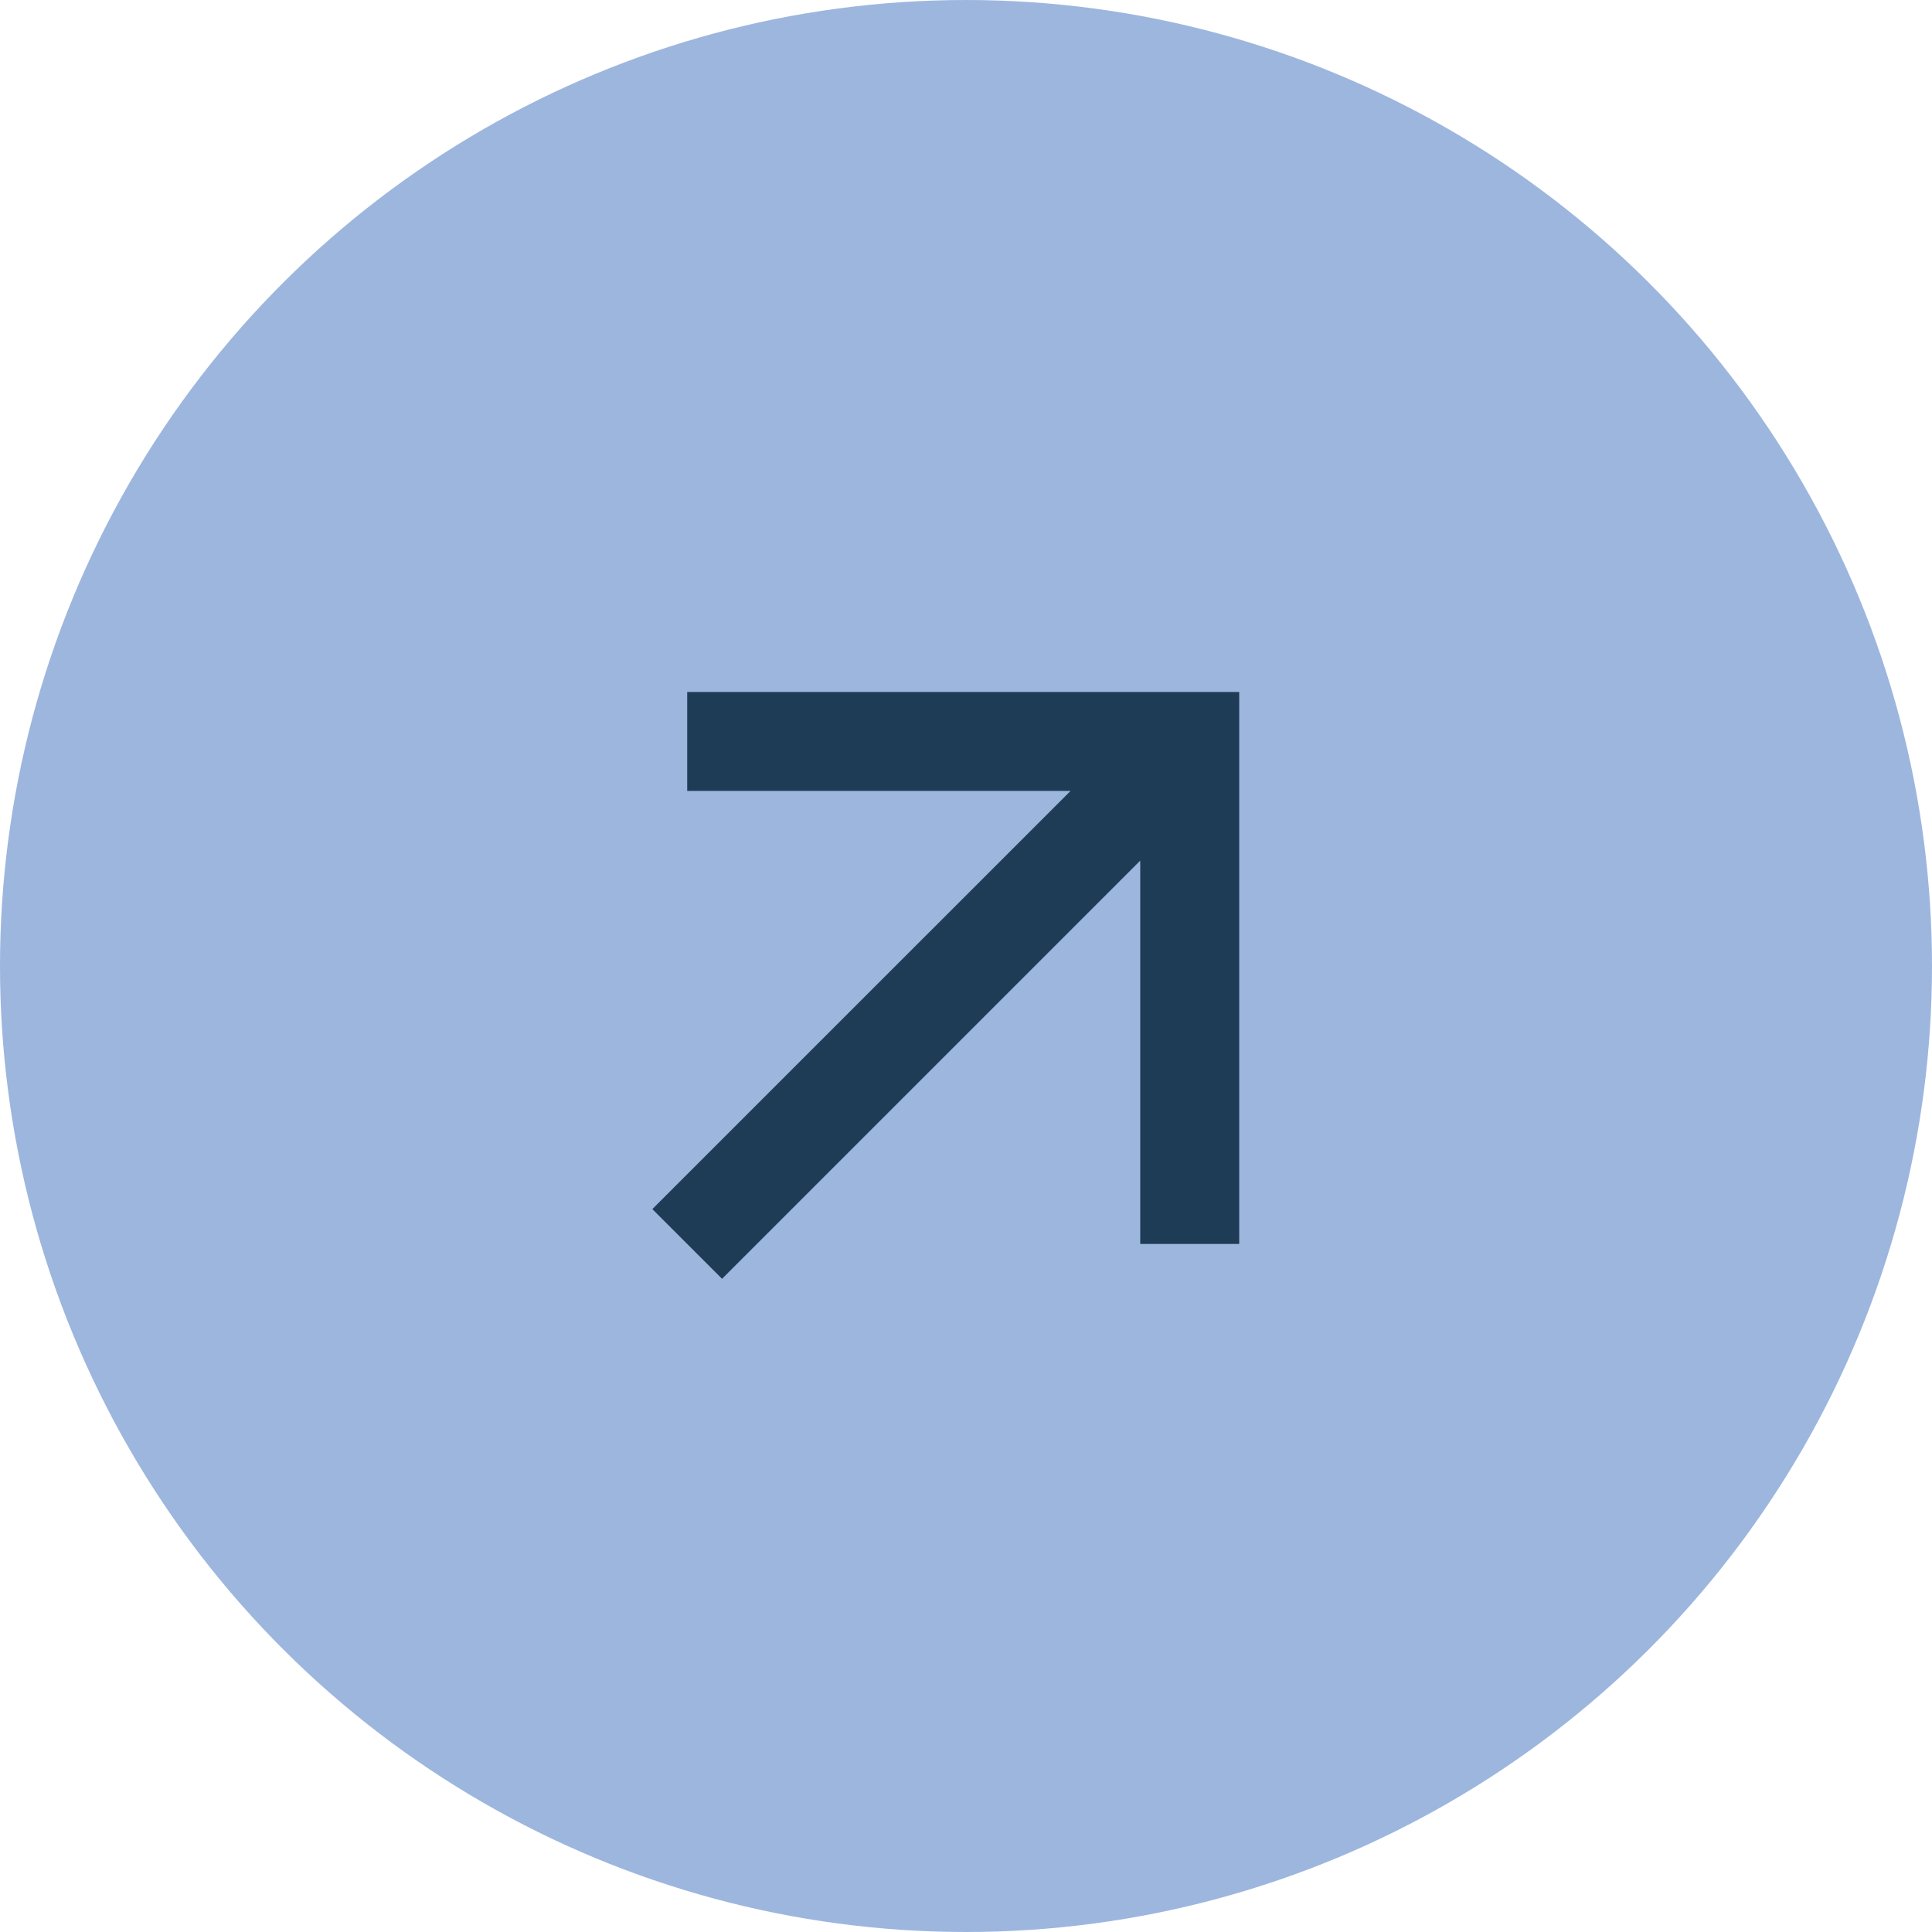
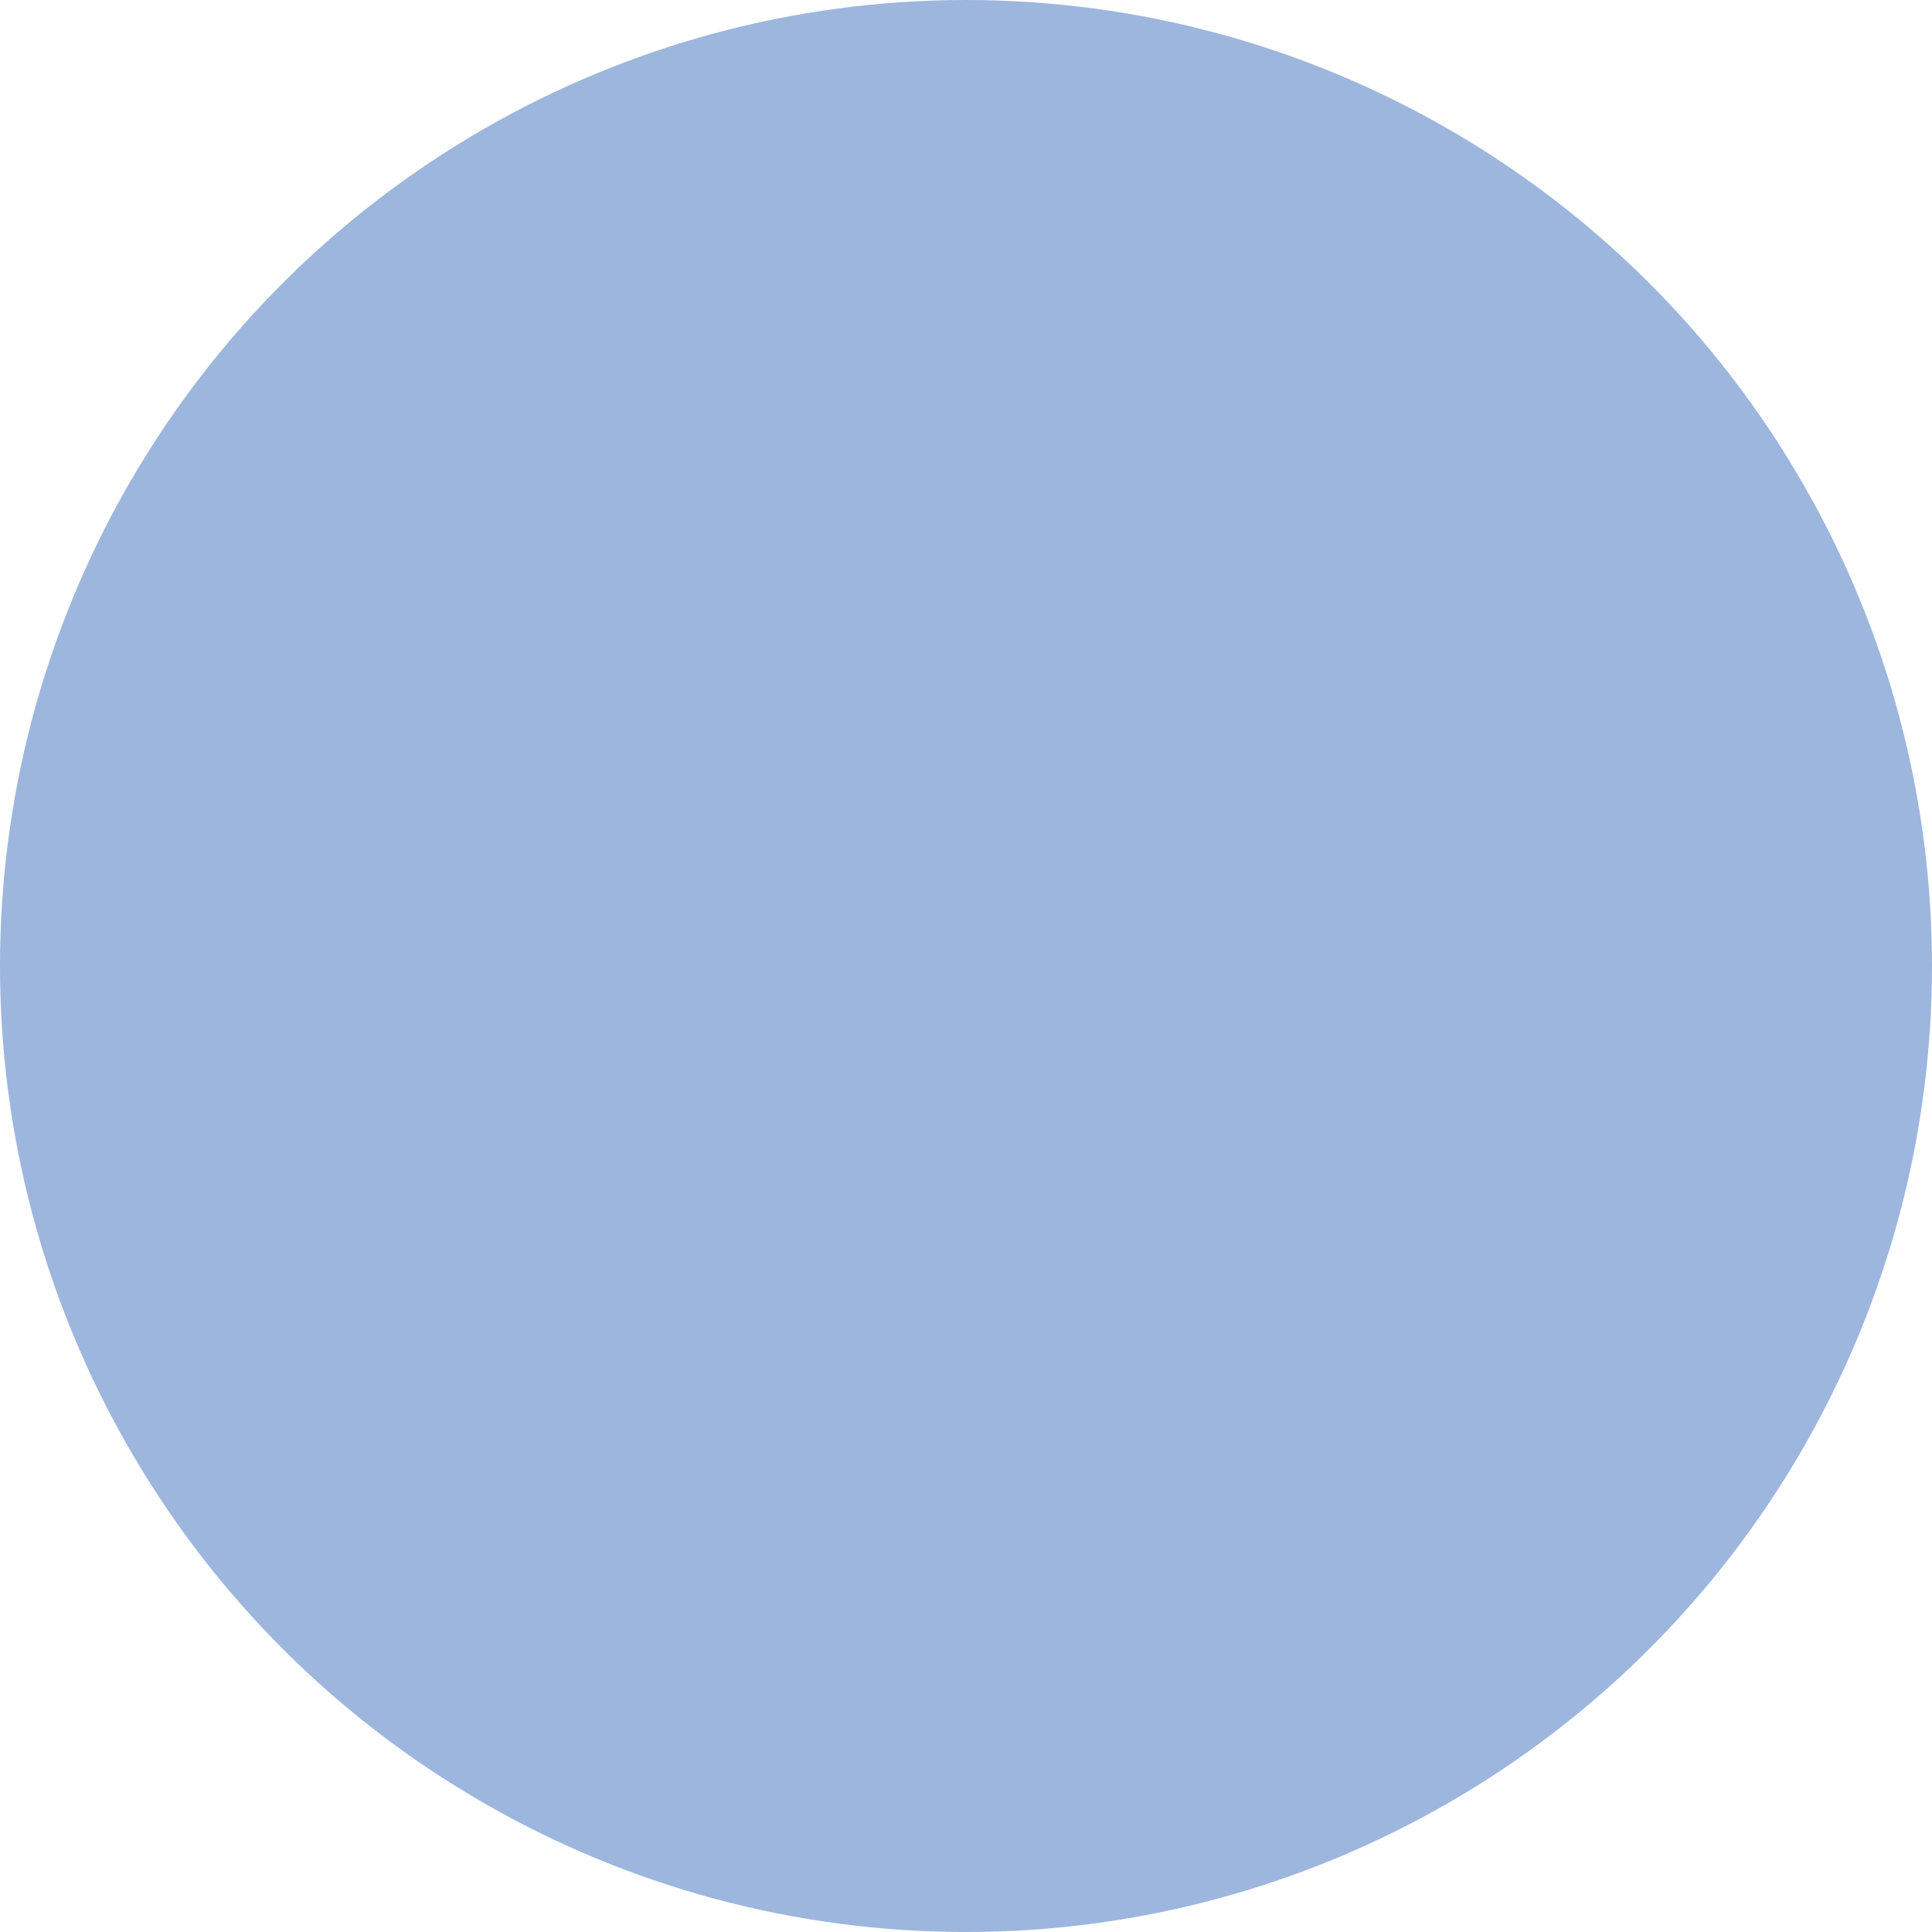
<svg xmlns="http://www.w3.org/2000/svg" width="60" height="60" viewBox="0 0 60 60" fill="none">
  <circle cx="30" cy="30" r="30" transform="rotate(-90 30 30)" fill="#9DB6DE" />
-   <path d="M22.424 39.714L20.259 37.55L33.247 24.563L21.342 24.563L21.342 21.489L38.485 21.489L38.485 38.632L35.411 38.632L35.411 26.727L22.424 39.714Z" fill="#1E3C56" />
</svg>